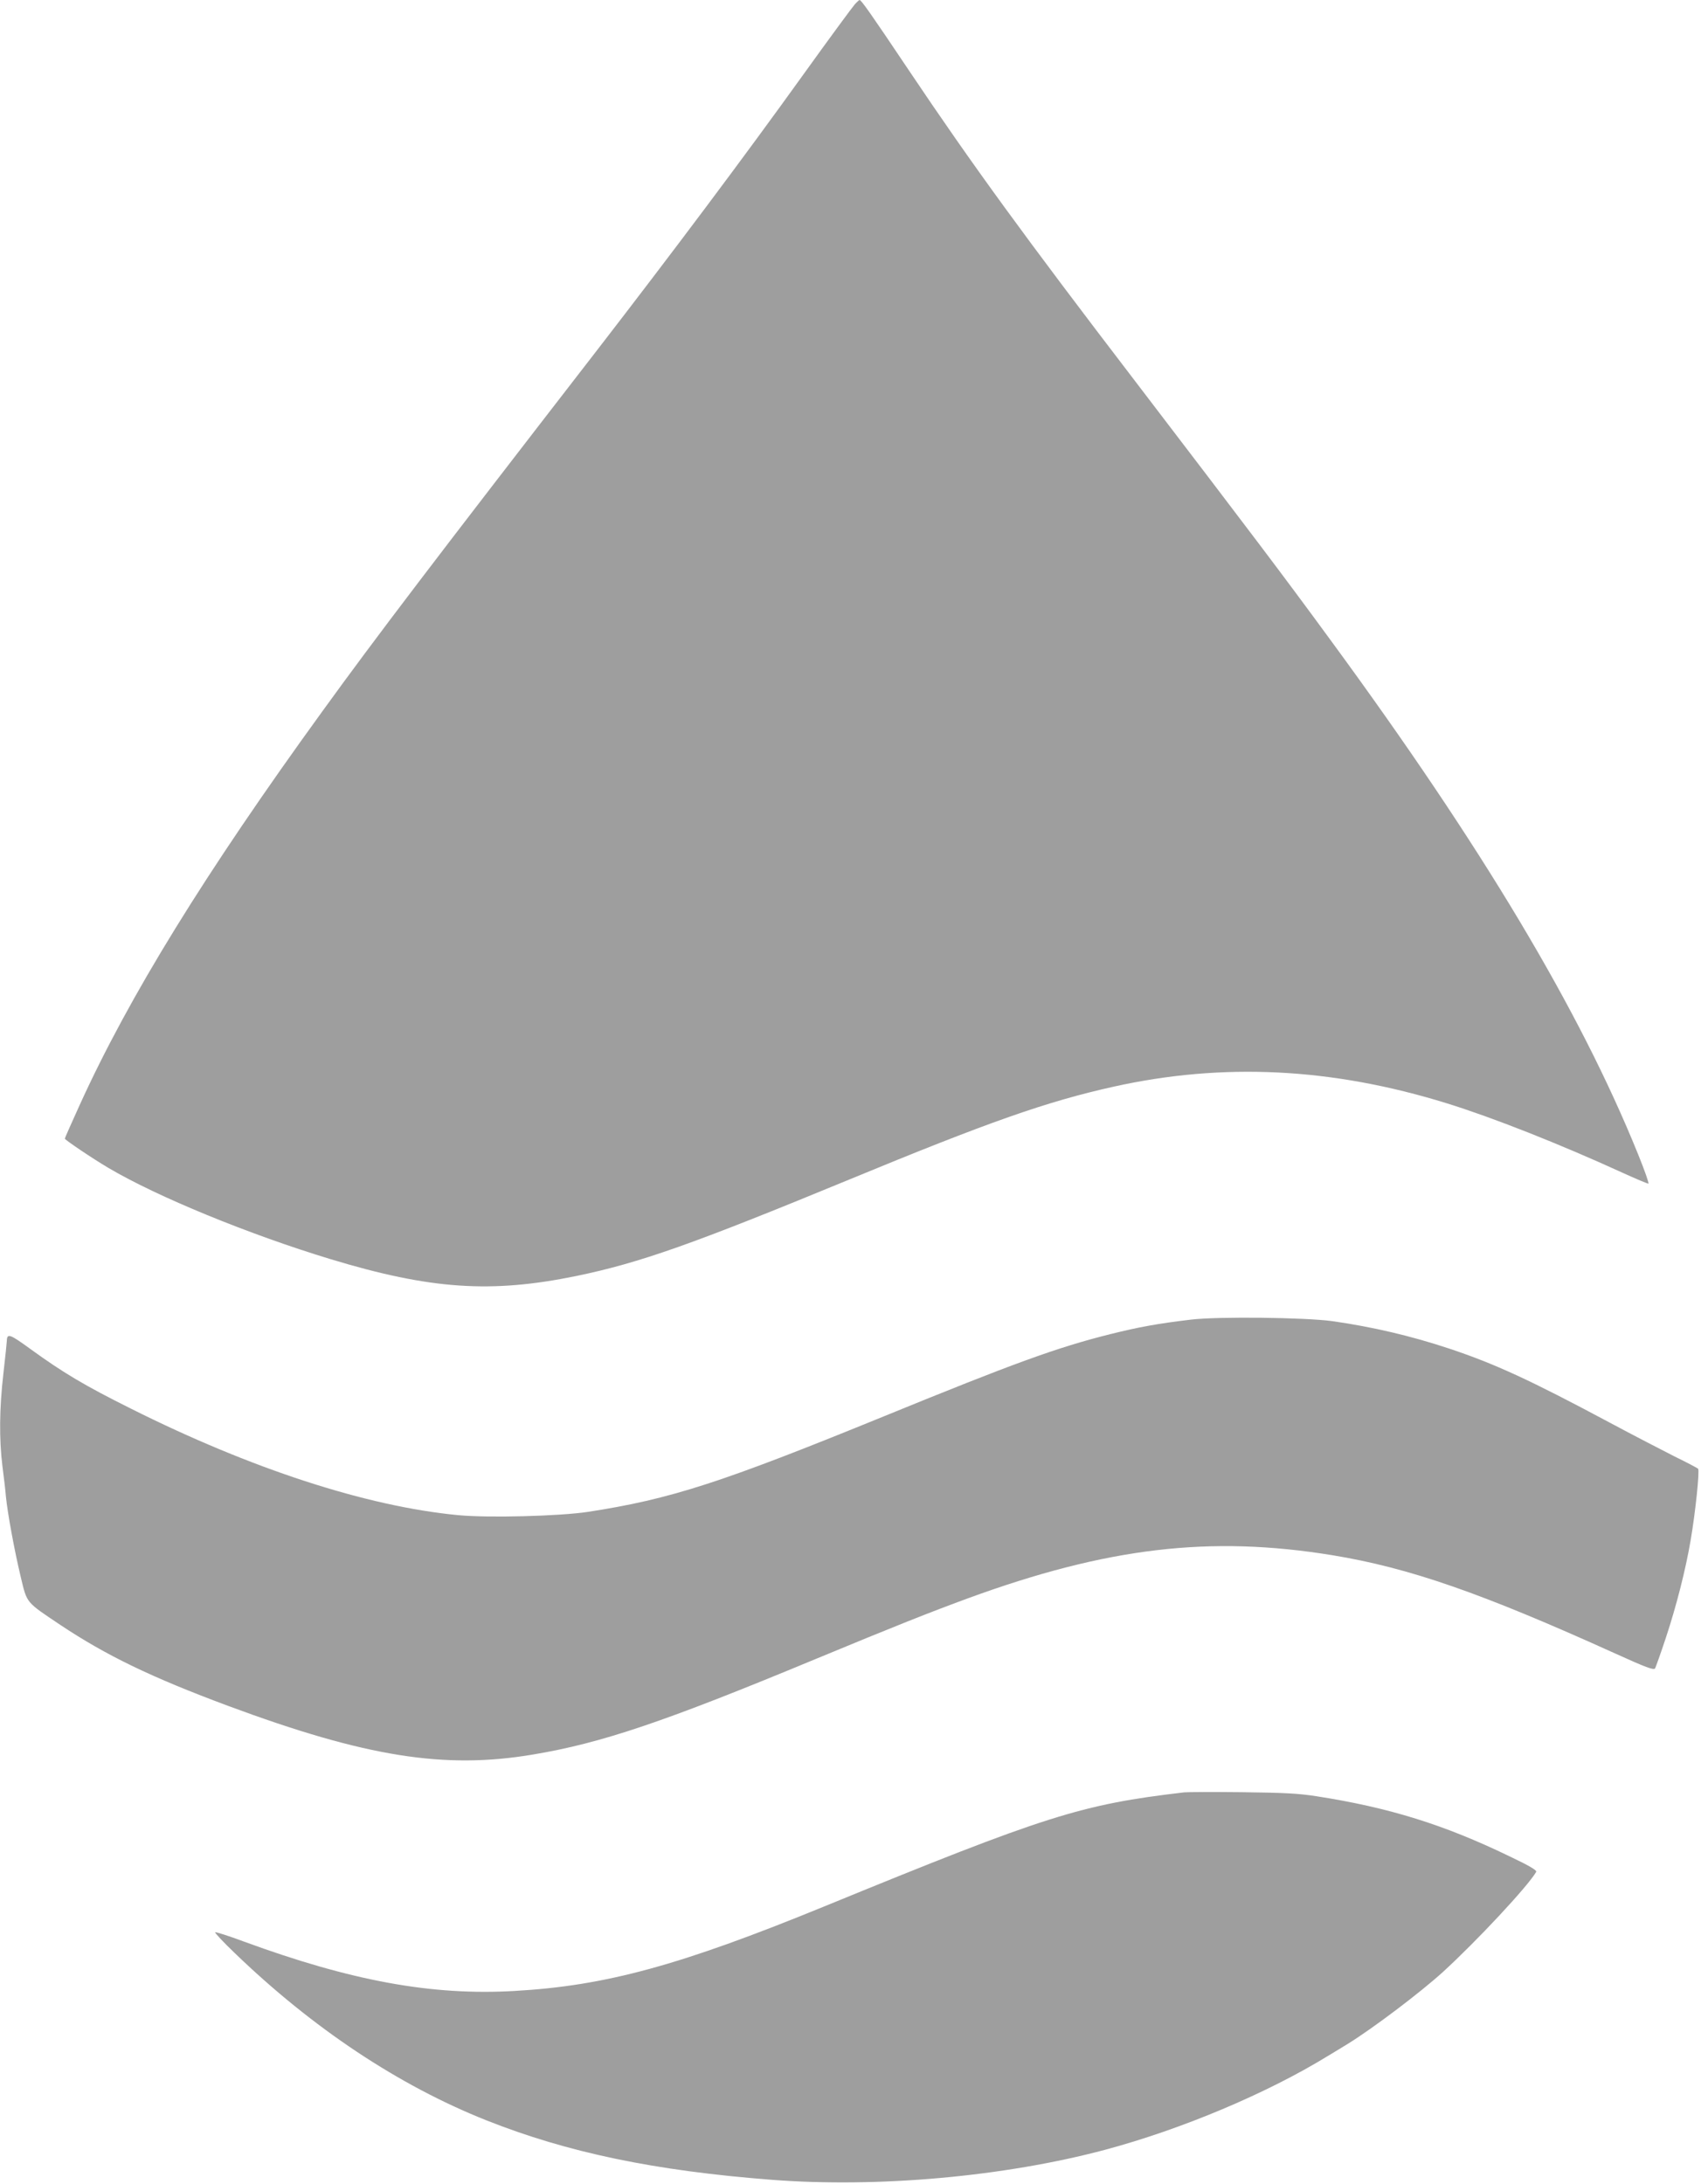
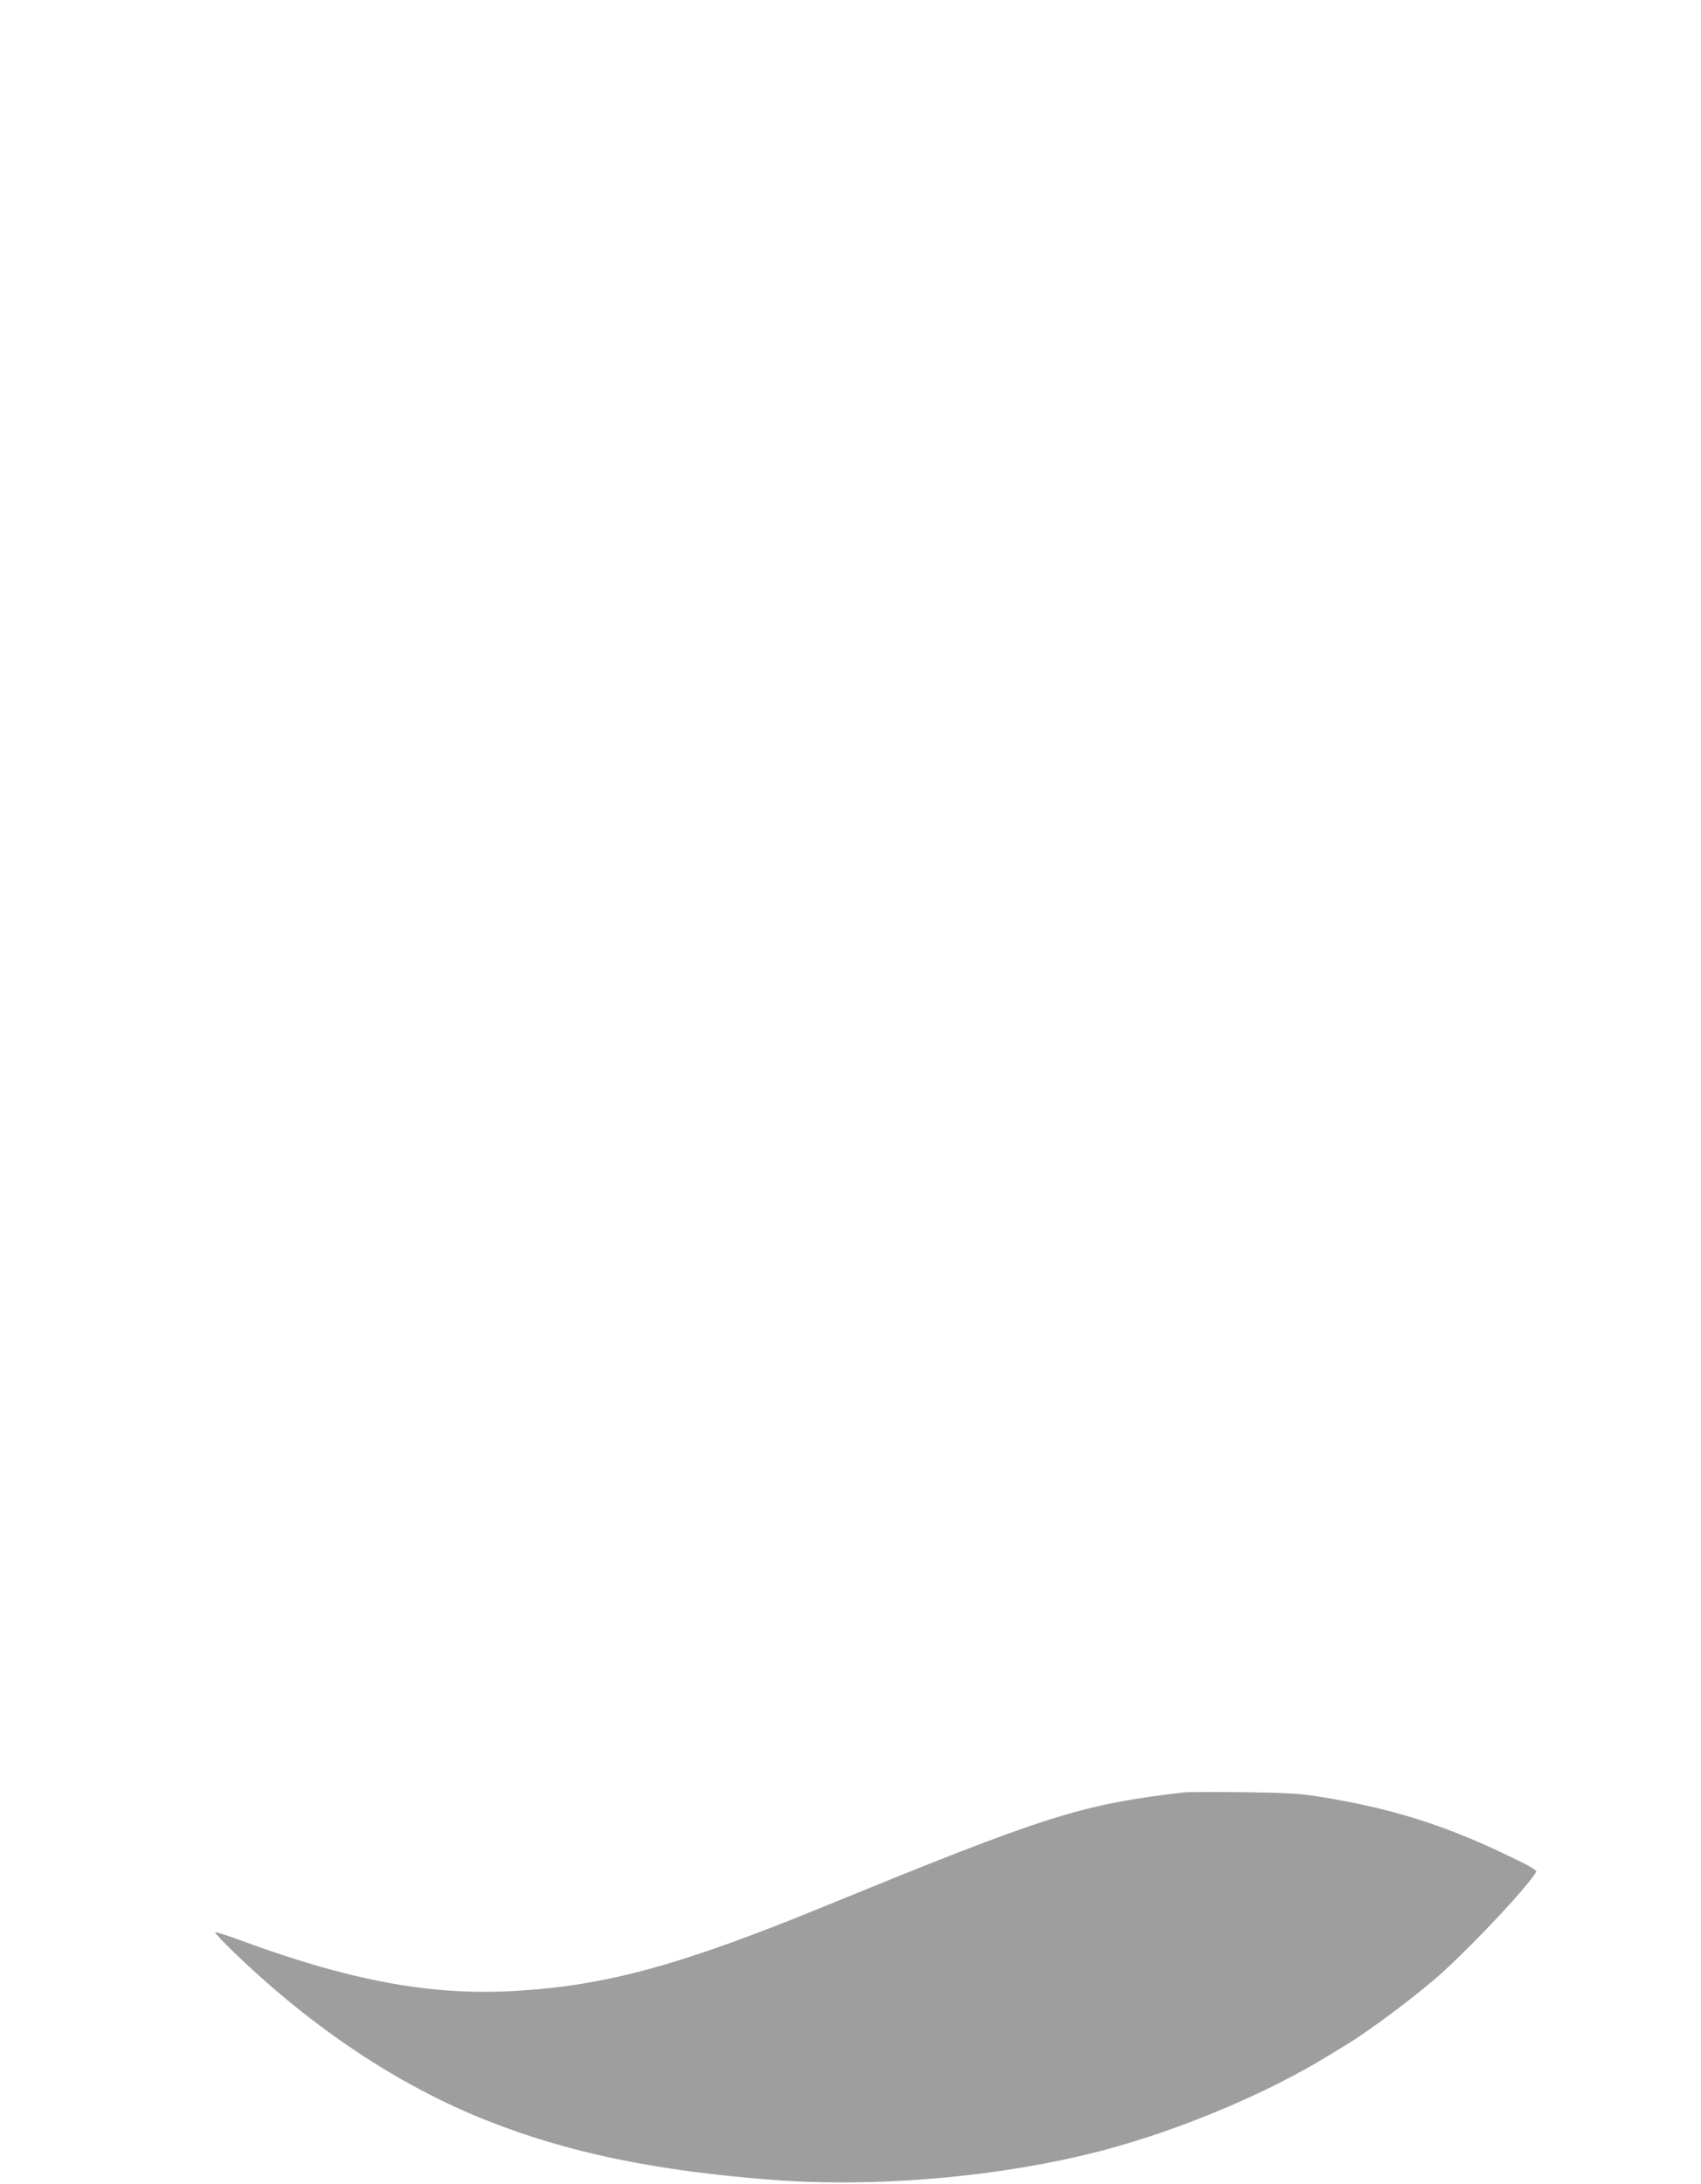
<svg xmlns="http://www.w3.org/2000/svg" version="1.0" width="997pt" height="1280pt" viewBox="0 0 997 1280" preserveAspectRatio="xMidYMid meet">
  <g transform="translate(0,1280) scale(0.1,-0.1)" fill="#9e9e9e" stroke="none">
-     <path d="M5009 12773 c-14 -16 -149 -199 -299 -408 -352 -490 -765 -1041 -1220 -1630 -933 -1206 -1288 -1672 -1601 -2105 -688 -949 -1134 -1673 -1422 -2307 -48 -105 -87 -194 -87 -197 0 -7 158 -114 256 -172 286 -169 822 -389 1303 -535 584 -177 940 -201 1440 -98 372 77 682 187 1596 564 818 338 1159 458 1550 545 642 143 1281 112 1955 -97 265 -82 661 -238 1030 -407 79 -36 148 -65 152 -64 4 2 -23 80 -61 173 -341 843 -912 1799 -1800 3010 -278 380 -468 631 -1147 1520 -645 843 -956 1270 -1325 1820 -230 343 -281 415 -291 415 -2 0 -16 -12 -29 -27z" />
-     <path d="M6980 5065 c-194 -23 -308 -44 -472 -85 -312 -78 -567 -171 -1323 -480 -960 -392 -1253 -487 -1740 -562 -166 -25 -585 -36 -760 -19 -536 51 -1214 272 -1915 623 -273 136 -399 211 -592 351 -121 88 -137 94 -138 47 0 -8 -9 -94 -20 -190 -24 -207 -25 -386 -6 -542 8 -62 18 -144 21 -183 10 -98 50 -316 87 -470 37 -154 28 -143 231 -279 270 -180 535 -308 984 -475 806 -299 1267 -373 1788 -285 401 67 768 191 1654 559 473 196 670 274 893 356 817 299 1421 370 2138 253 450 -74 873 -221 1655 -575 183 -83 228 -100 236 -88 4 8 33 88 63 179 62 187 116 400 145 570 28 162 54 411 44 421 -4 4 -66 37 -138 72 -71 36 -245 126 -385 201 -460 246 -668 342 -935 431 -226 75 -448 127 -685 161 -158 22 -671 28 -830 9z" />
    <path d="M6940 2294 c-605 -71 -807 -135 -2110 -669 -843 -345 -1280 -465 -1815 -495 -482 -28 -954 58 -1584 289 -91 34 -167 58 -170 55 -3 -3 48 -58 114 -121 457 -441 962 -777 1475 -981 476 -189 986 -296 1675 -349 622 -48 1364 19 1952 176 448 120 948 330 1306 550 34 20 87 53 117 71 150 93 421 298 556 420 200 183 499 503 548 588 5 9 -38 35 -156 91 -384 186 -706 286 -1130 352 -108 17 -191 21 -438 24 -168 2 -321 1 -340 -1z" />
  </g>
</svg>